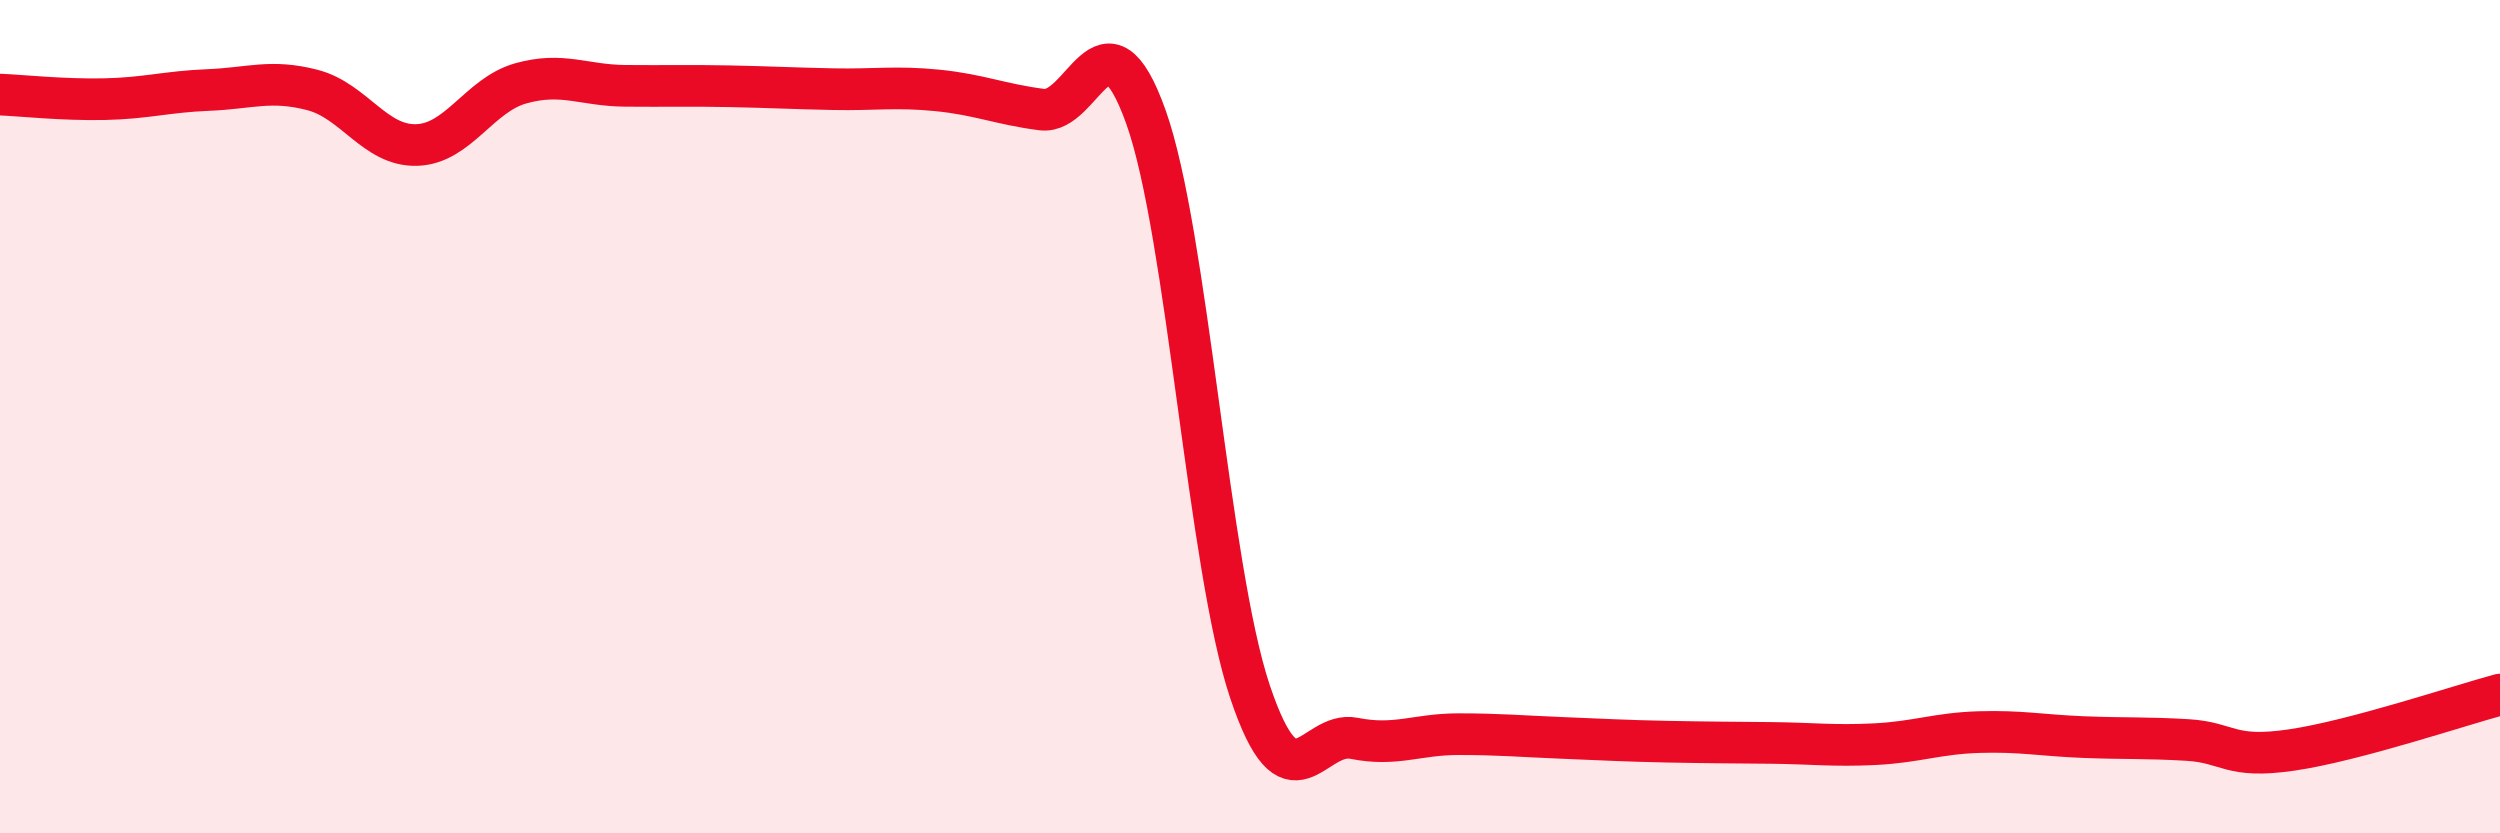
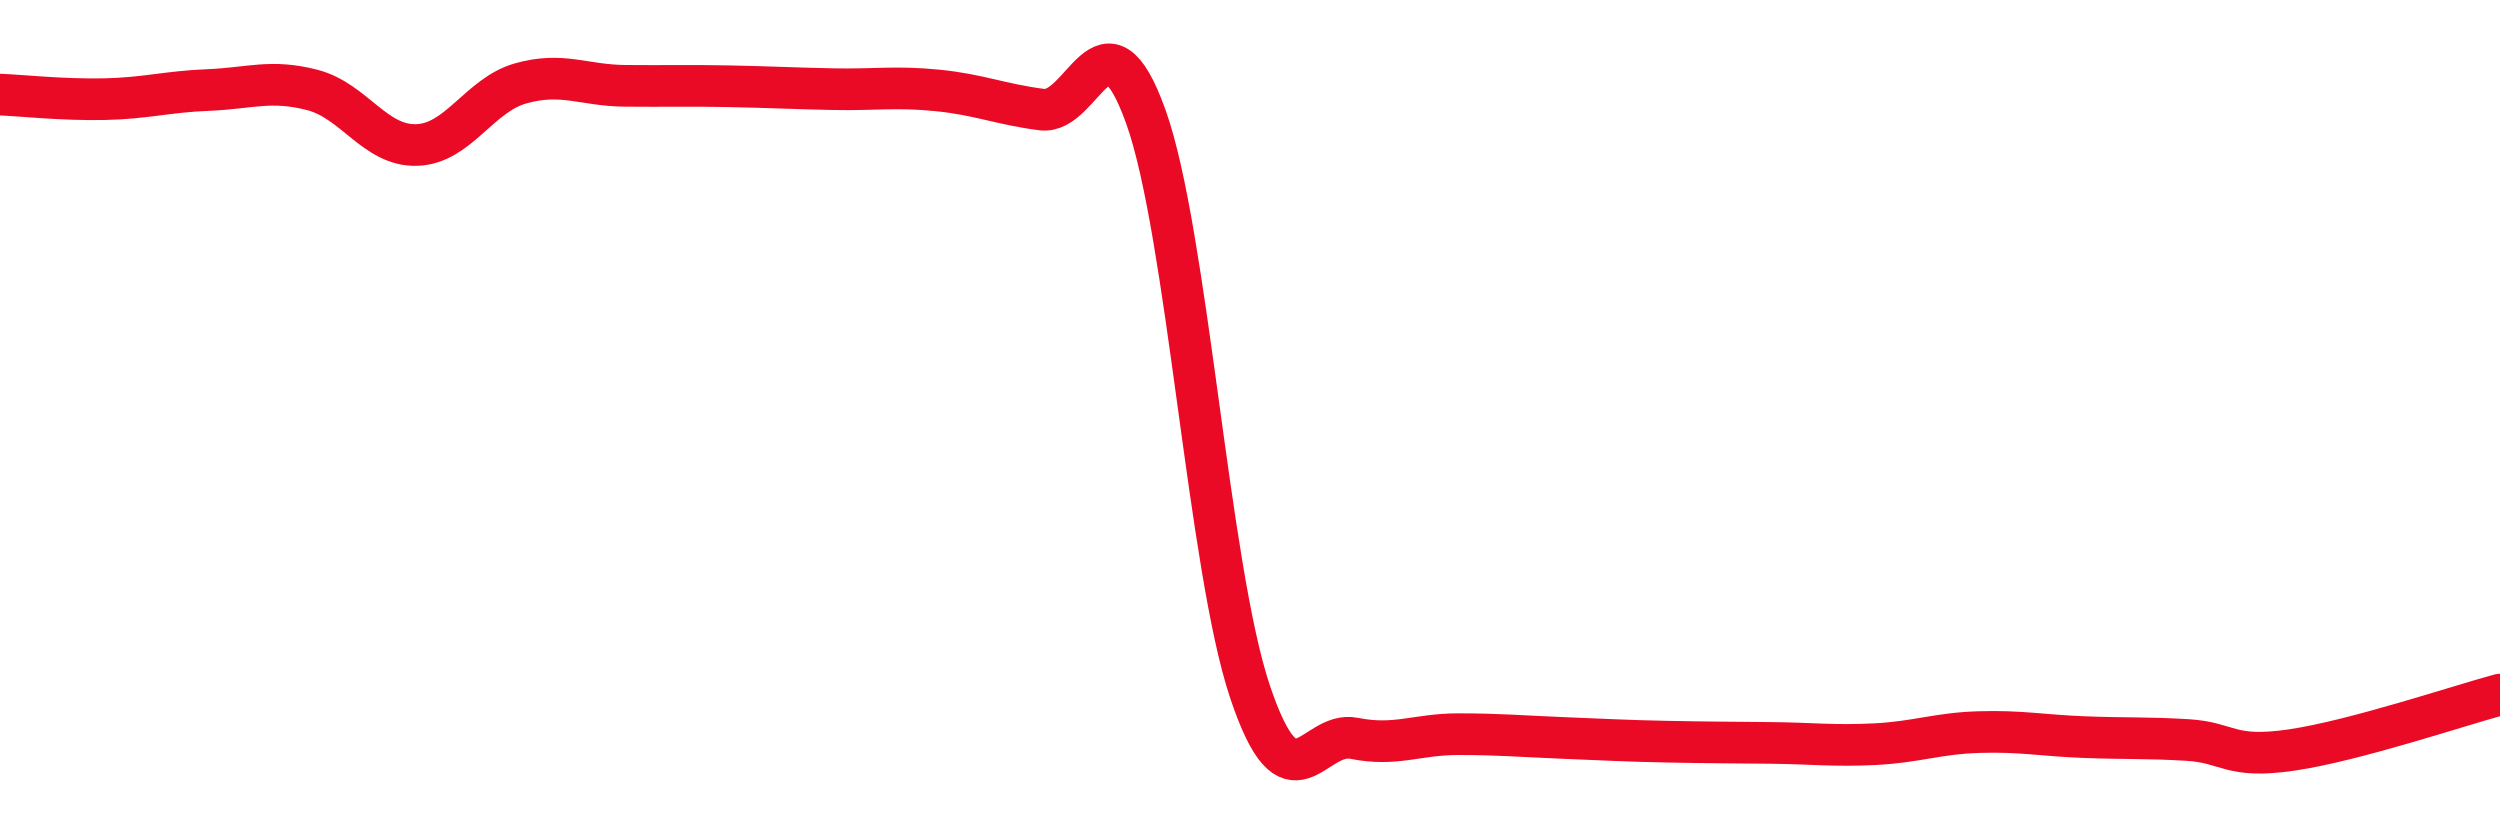
<svg xmlns="http://www.w3.org/2000/svg" width="60" height="20" viewBox="0 0 60 20">
-   <path d="M 0,2.27 C 0.5,2.29 1.5,2.4 2.5,2.38 C 3.5,2.36 4,2.2 5,2.16 C 6,2.12 6.5,1.9 7.5,2.16 C 8.5,2.42 9,3.51 10,3.48 C 11,3.45 11.5,2.28 12.5,2 C 13.5,1.72 14,2.05 15,2.06 C 16,2.07 16.5,2.05 17.5,2.07 C 18.5,2.09 19,2.12 20,2.14 C 21,2.16 21.5,2.07 22.5,2.17 C 23.5,2.27 24,2.5 25,2.63 C 26,2.76 26.5,0.01 27.5,2.8 C 28.5,5.59 29,13.62 30,16.6 C 31,19.58 31.5,17.52 32.5,17.72 C 33.5,17.92 34,17.62 35,17.62 C 36,17.62 36.5,17.67 37.5,17.71 C 38.5,17.75 39,17.78 40,17.8 C 41,17.82 41.5,17.82 42.5,17.83 C 43.5,17.84 44,17.91 45,17.86 C 46,17.81 46.5,17.6 47.5,17.57 C 48.5,17.54 49,17.65 50,17.69 C 51,17.73 51.5,17.7 52.5,17.76 C 53.5,17.82 53.5,18.22 55,18 C 56.5,17.78 59,16.94 60,16.67L60 20L0 20Z" fill="#EB0A25" opacity="0.1" stroke-linecap="round" stroke-linejoin="round" />
  <path d="M 0,2.27 C 0.5,2.29 1.5,2.4 2.5,2.38 C 3.5,2.36 4,2.2 5,2.16 C 6,2.12 6.5,1.9 7.5,2.16 C 8.5,2.42 9,3.51 10,3.48 C 11,3.45 11.5,2.28 12.5,2 C 13.5,1.72 14,2.05 15,2.06 C 16,2.07 16.5,2.05 17.5,2.07 C 18.5,2.09 19,2.12 20,2.14 C 21,2.16 21.5,2.07 22.5,2.17 C 23.5,2.27 24,2.5 25,2.63 C 26,2.76 26.5,0.01 27.5,2.8 C 28.5,5.59 29,13.62 30,16.6 C 31,19.58 31.5,17.52 32.5,17.72 C 33.5,17.92 34,17.62 35,17.62 C 36,17.62 36.5,17.67 37.5,17.71 C 38.5,17.75 39,17.78 40,17.8 C 41,17.82 41.5,17.82 42.5,17.83 C 43.5,17.84 44,17.91 45,17.86 C 46,17.81 46.5,17.6 47.5,17.57 C 48.5,17.54 49,17.65 50,17.69 C 51,17.73 51.5,17.7 52.5,17.76 C 53.5,17.82 53.5,18.22 55,18 C 56.5,17.78 59,16.94 60,16.67" stroke="#EB0A25" stroke-width="1" fill="none" stroke-linecap="round" stroke-linejoin="round" />
</svg>